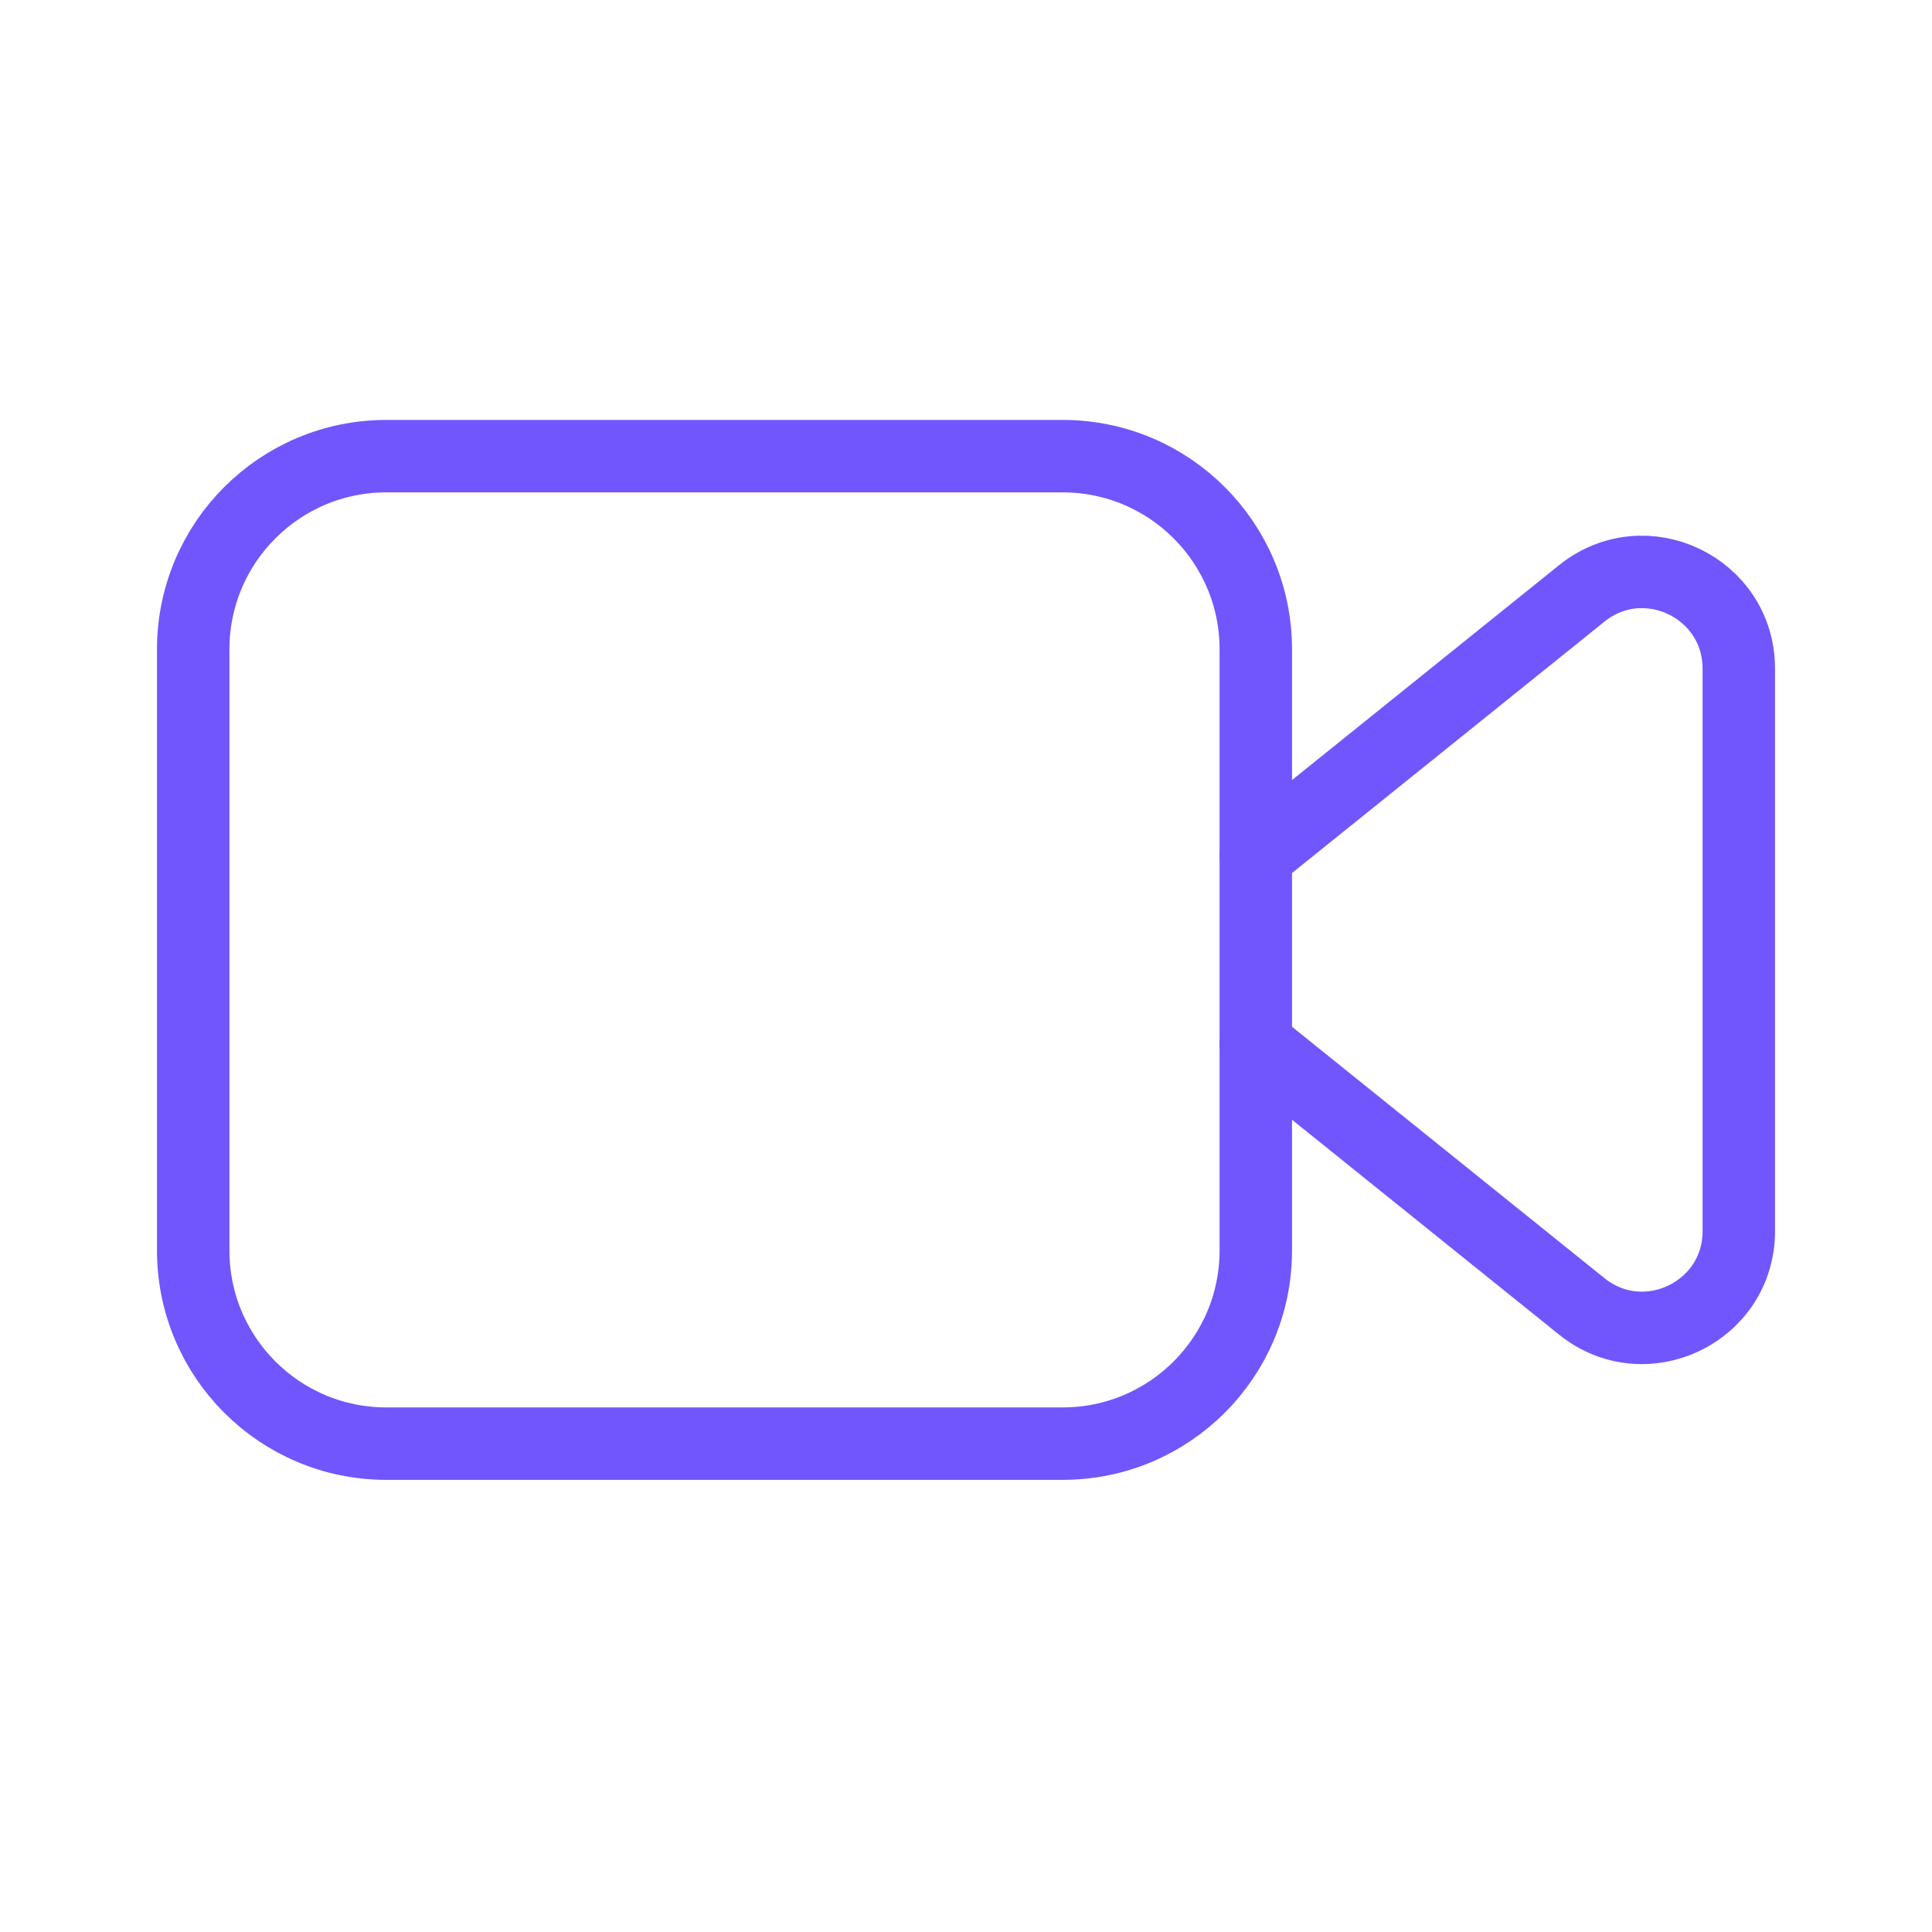
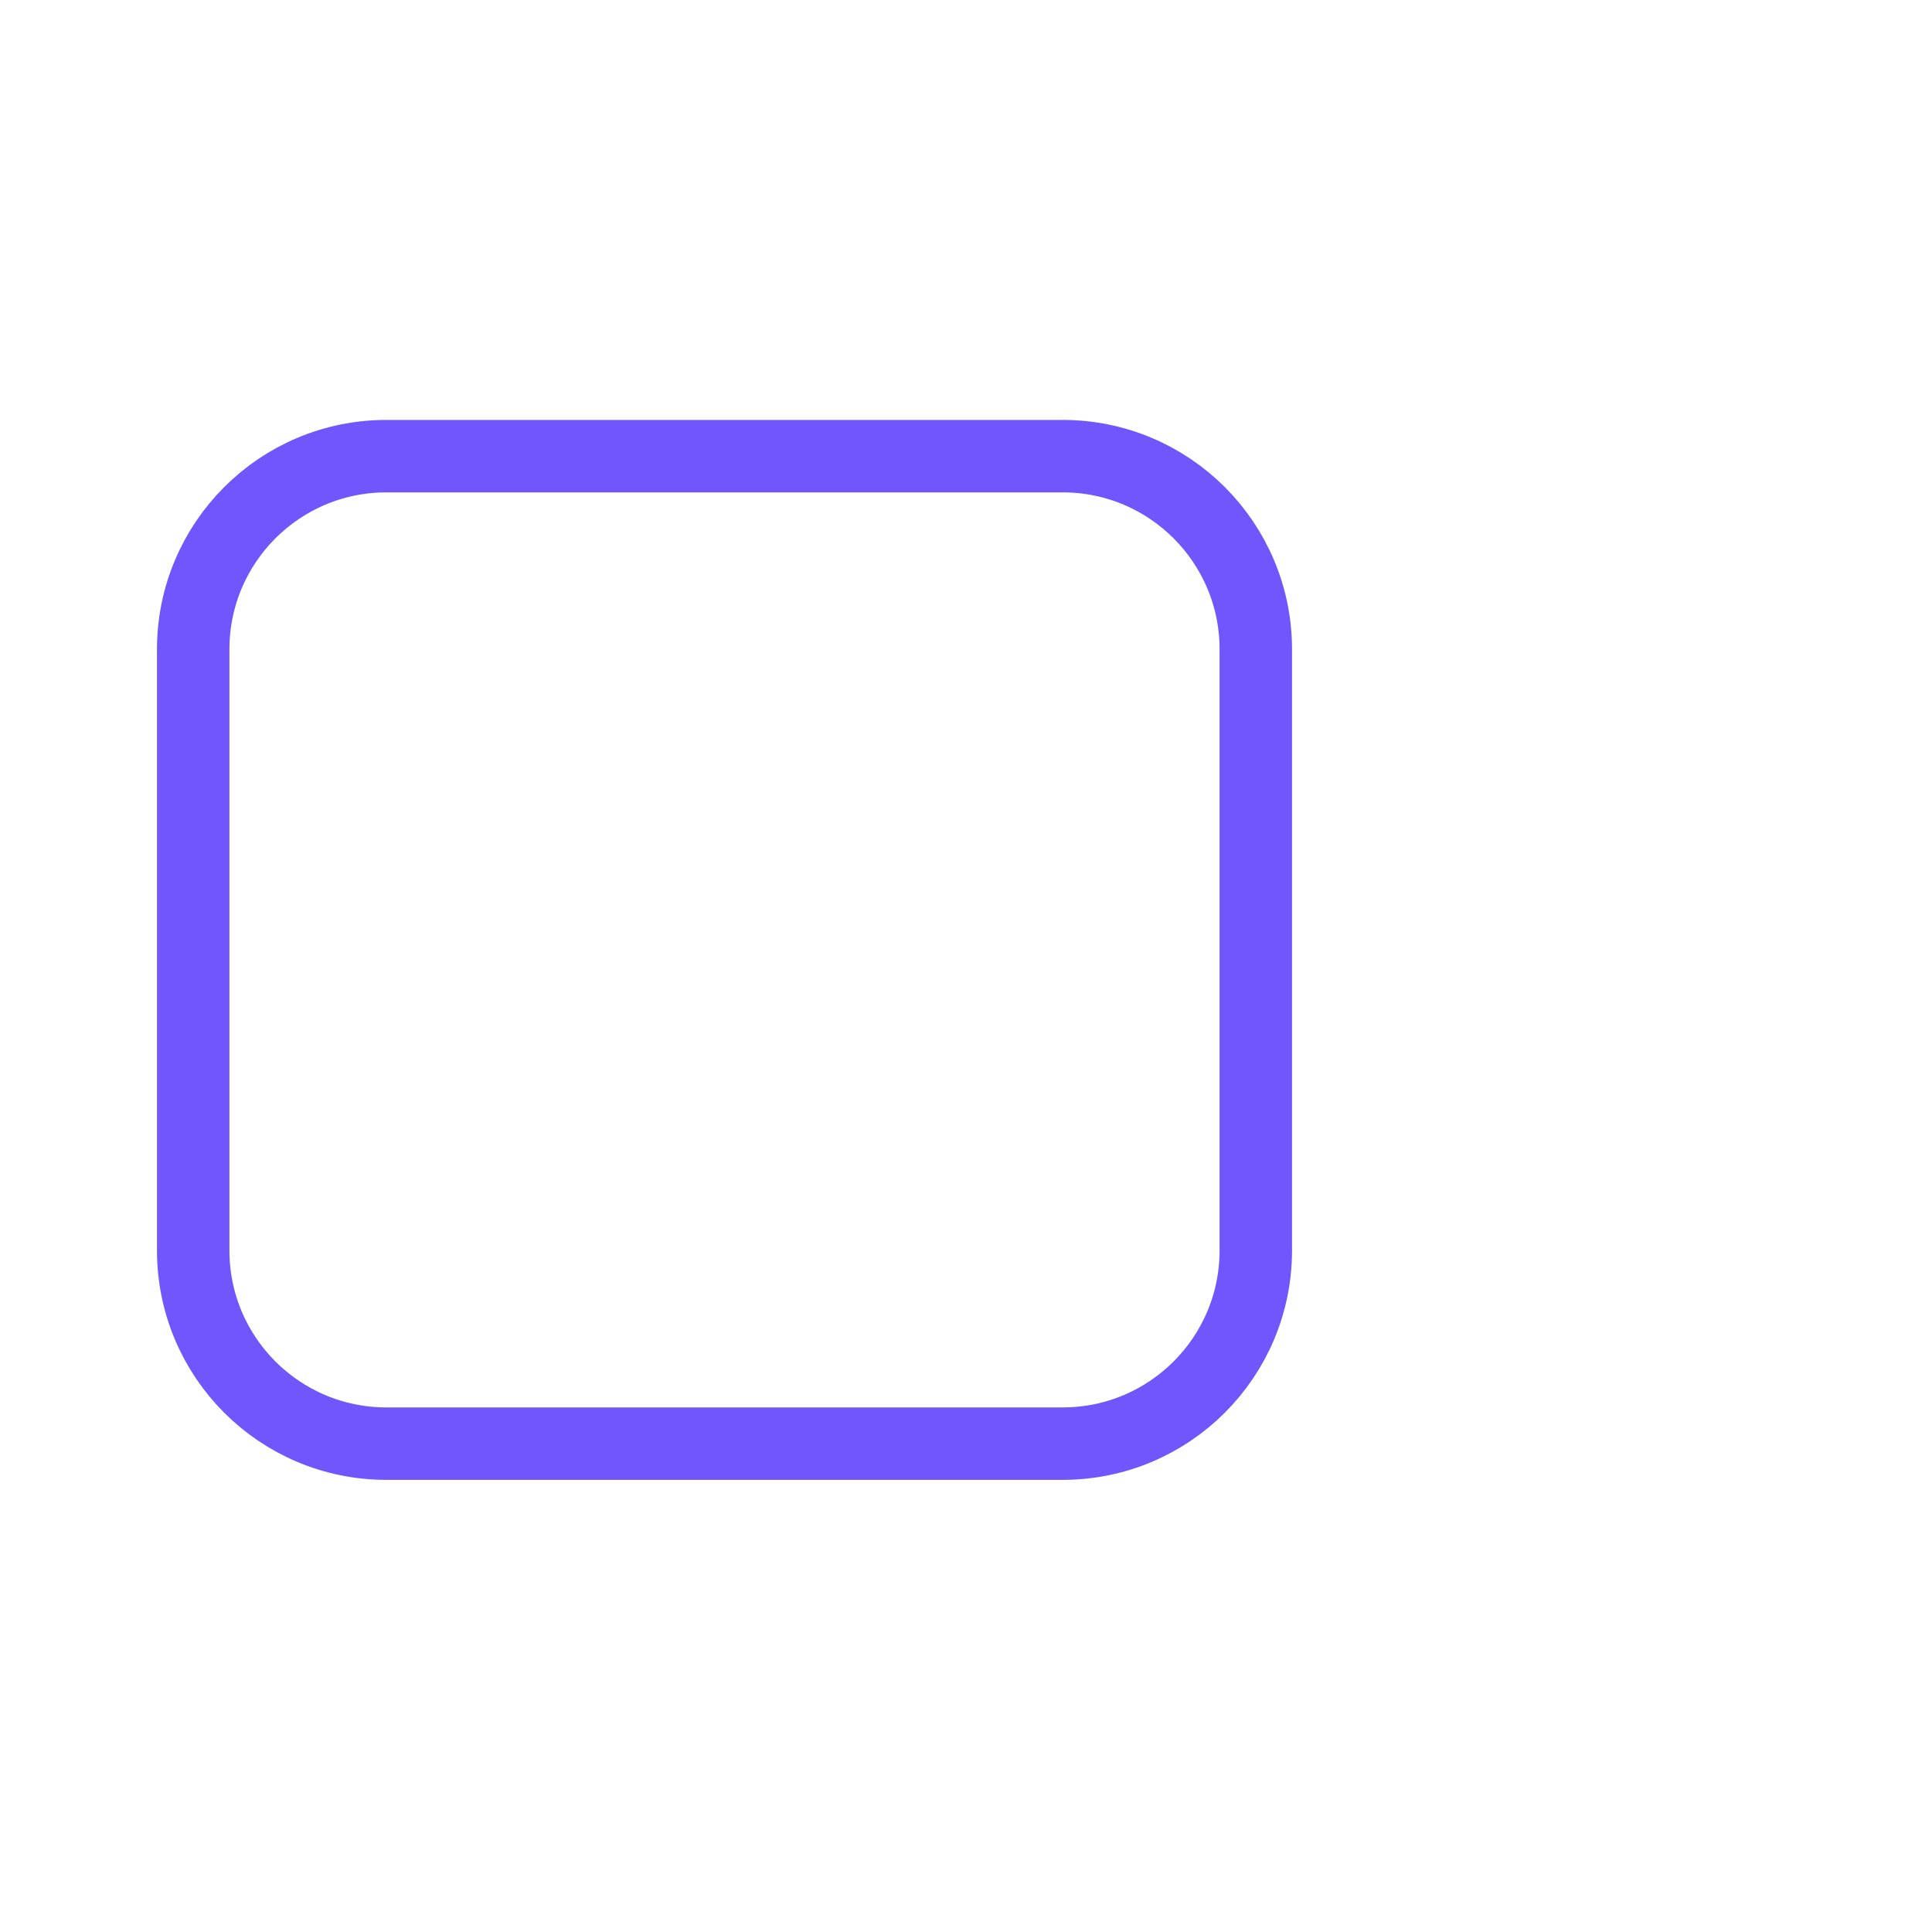
<svg xmlns="http://www.w3.org/2000/svg" width="40px" height="40px" viewBox="0 0 40 40" version="1.1">
  <title>visio-purple</title>
  <desc>Created with Sketch.</desc>
  <g id="visio-purple" stroke="none" stroke-width="1" fill="none" fill-rule="evenodd" stroke-linecap="round" stroke-linejoin="round">
    <g id="Record,-Videos,-Camera" transform="translate(4, 9)" stroke="#7156FD" stroke-width="1.5">
      <g id="Group">
        <path d="M18,20.889 L4,20.889 C1.79,20.889 0,19.099 0,16.889 L0,4.444 C0,2.235 1.79,0.444 4,0.444 L18,0.444 C20.21,0.444 22,2.235 22,4.444 L22,16.889 C22,19.099 20.21,20.889 18,20.889 Z" id="Path" />
-         <path d="M22,12.617 L28.747,18.046 C30.055,19.1 32,18.169 32,16.489 L32,4.844 C32,3.164 30.055,2.233 28.747,3.287 L22,8.716" id="Path" />
      </g>
    </g>
  </g>
</svg>